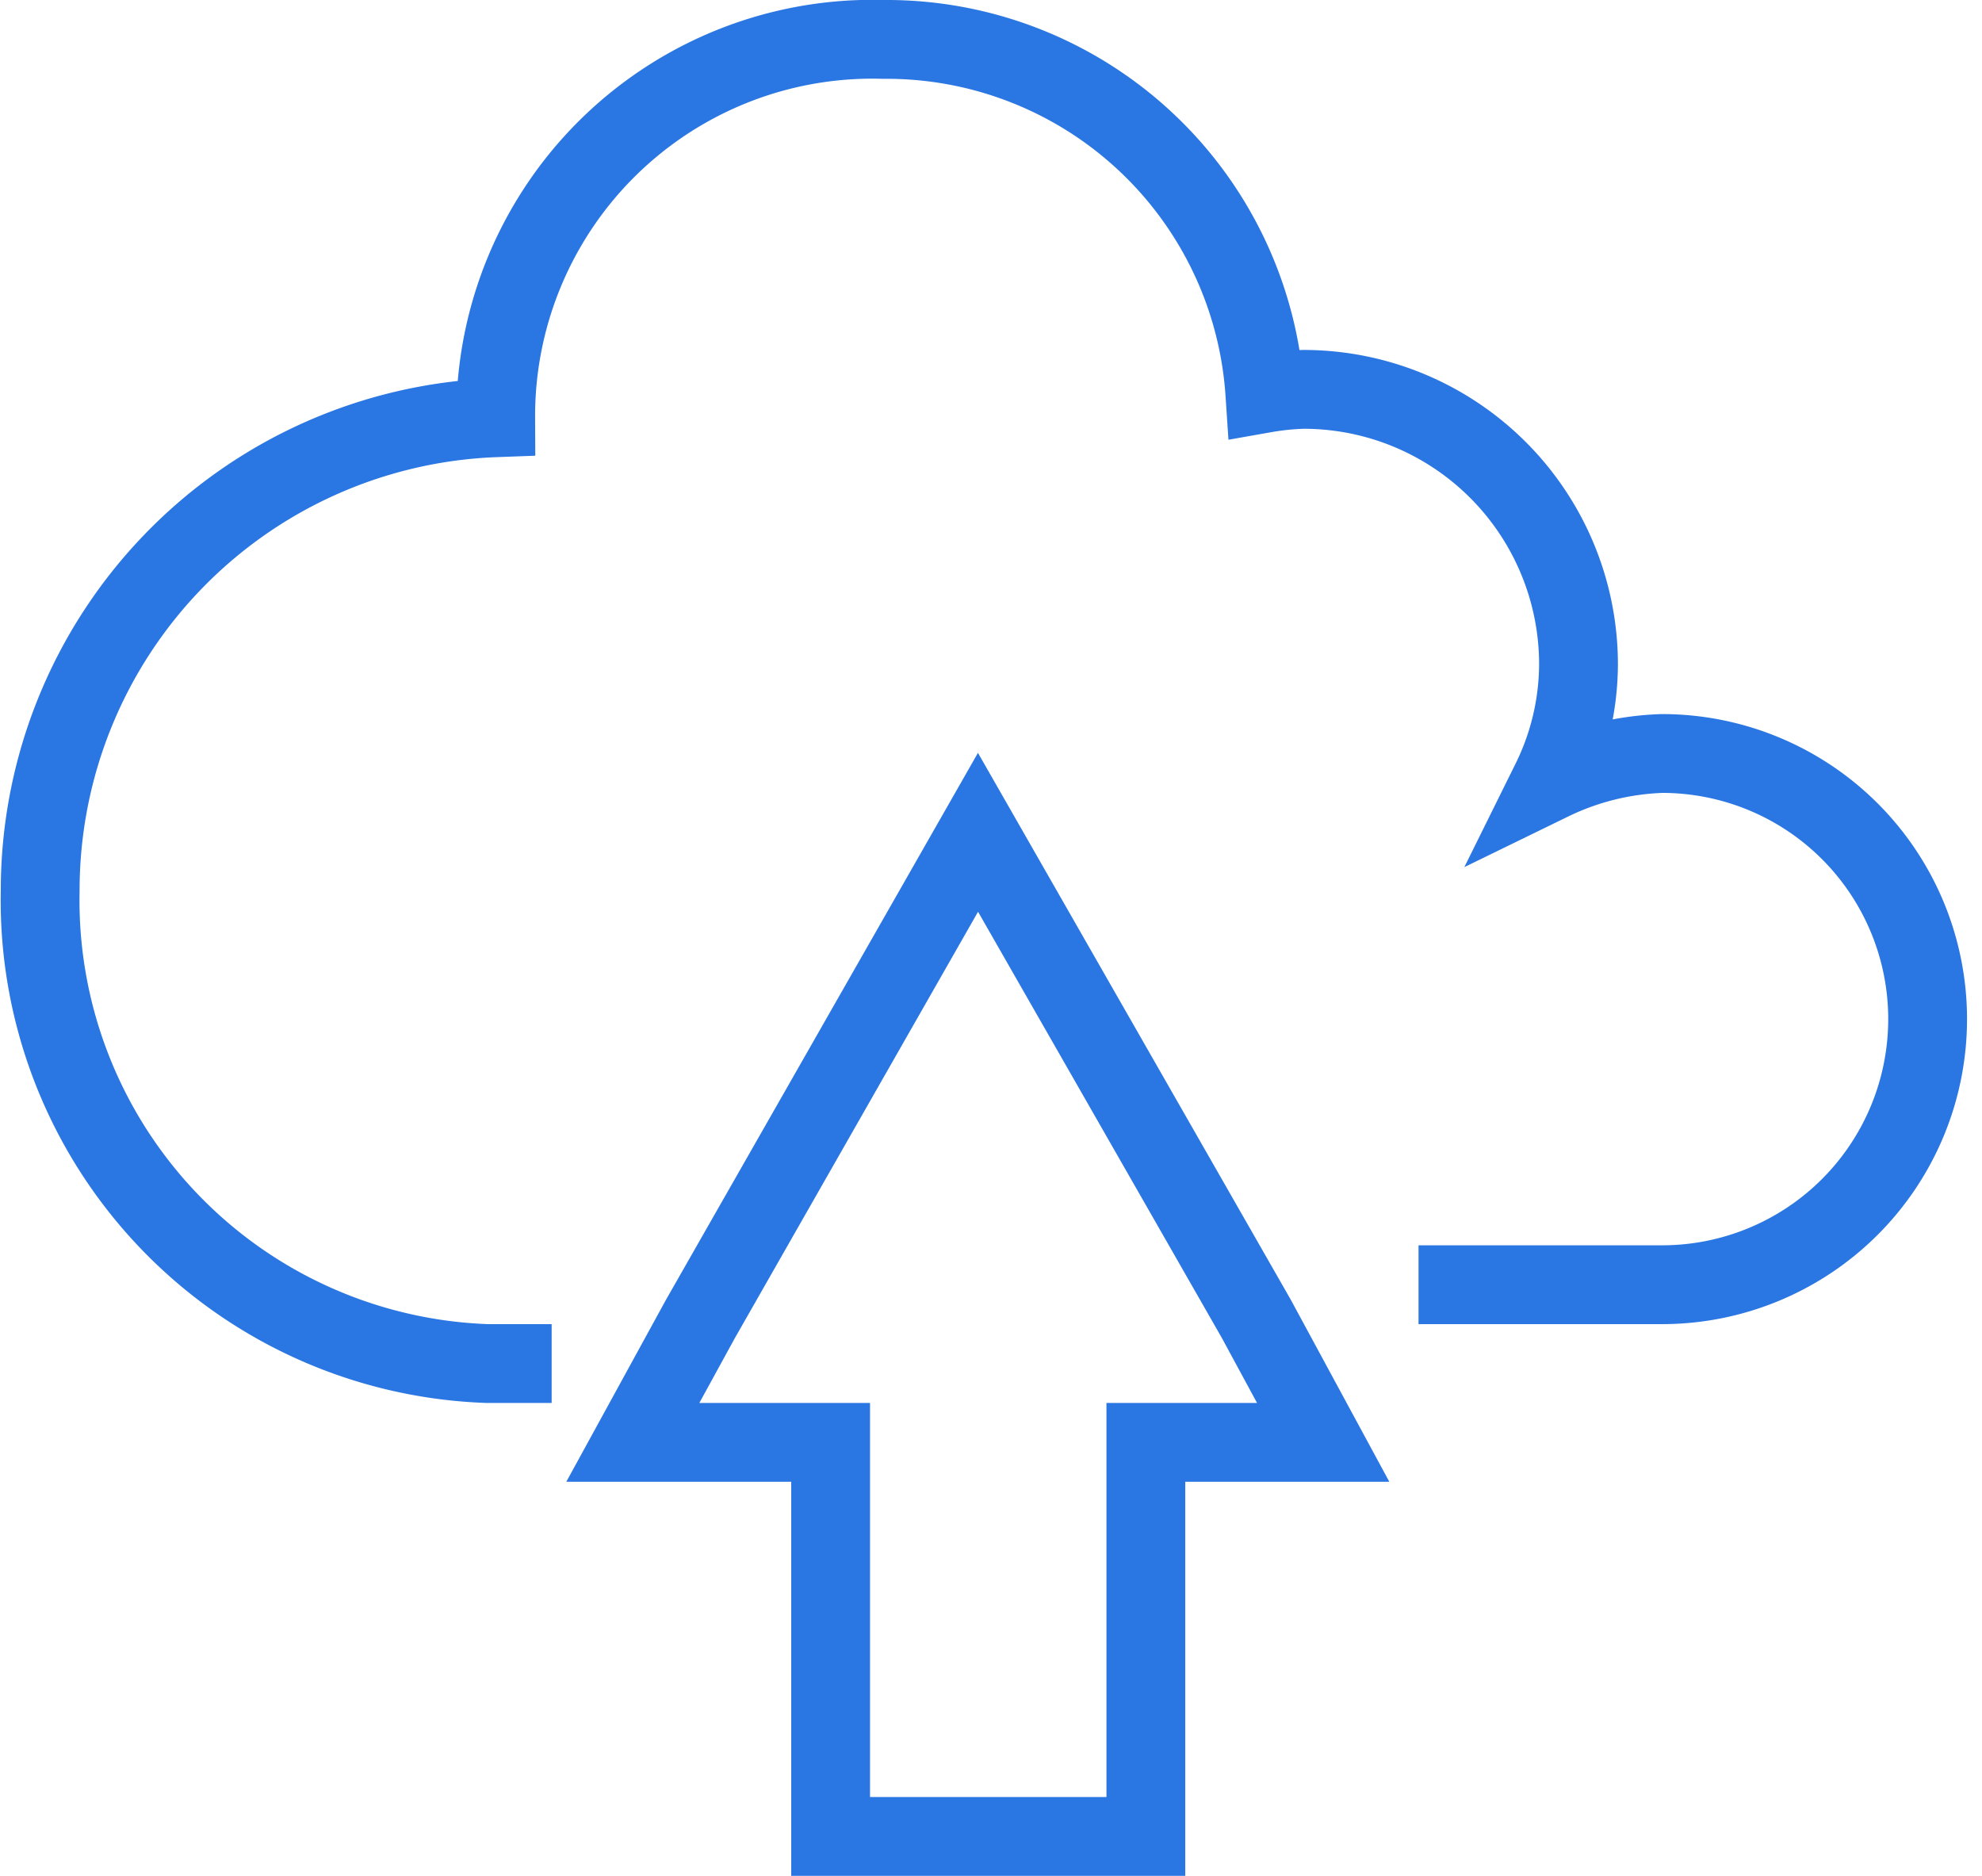
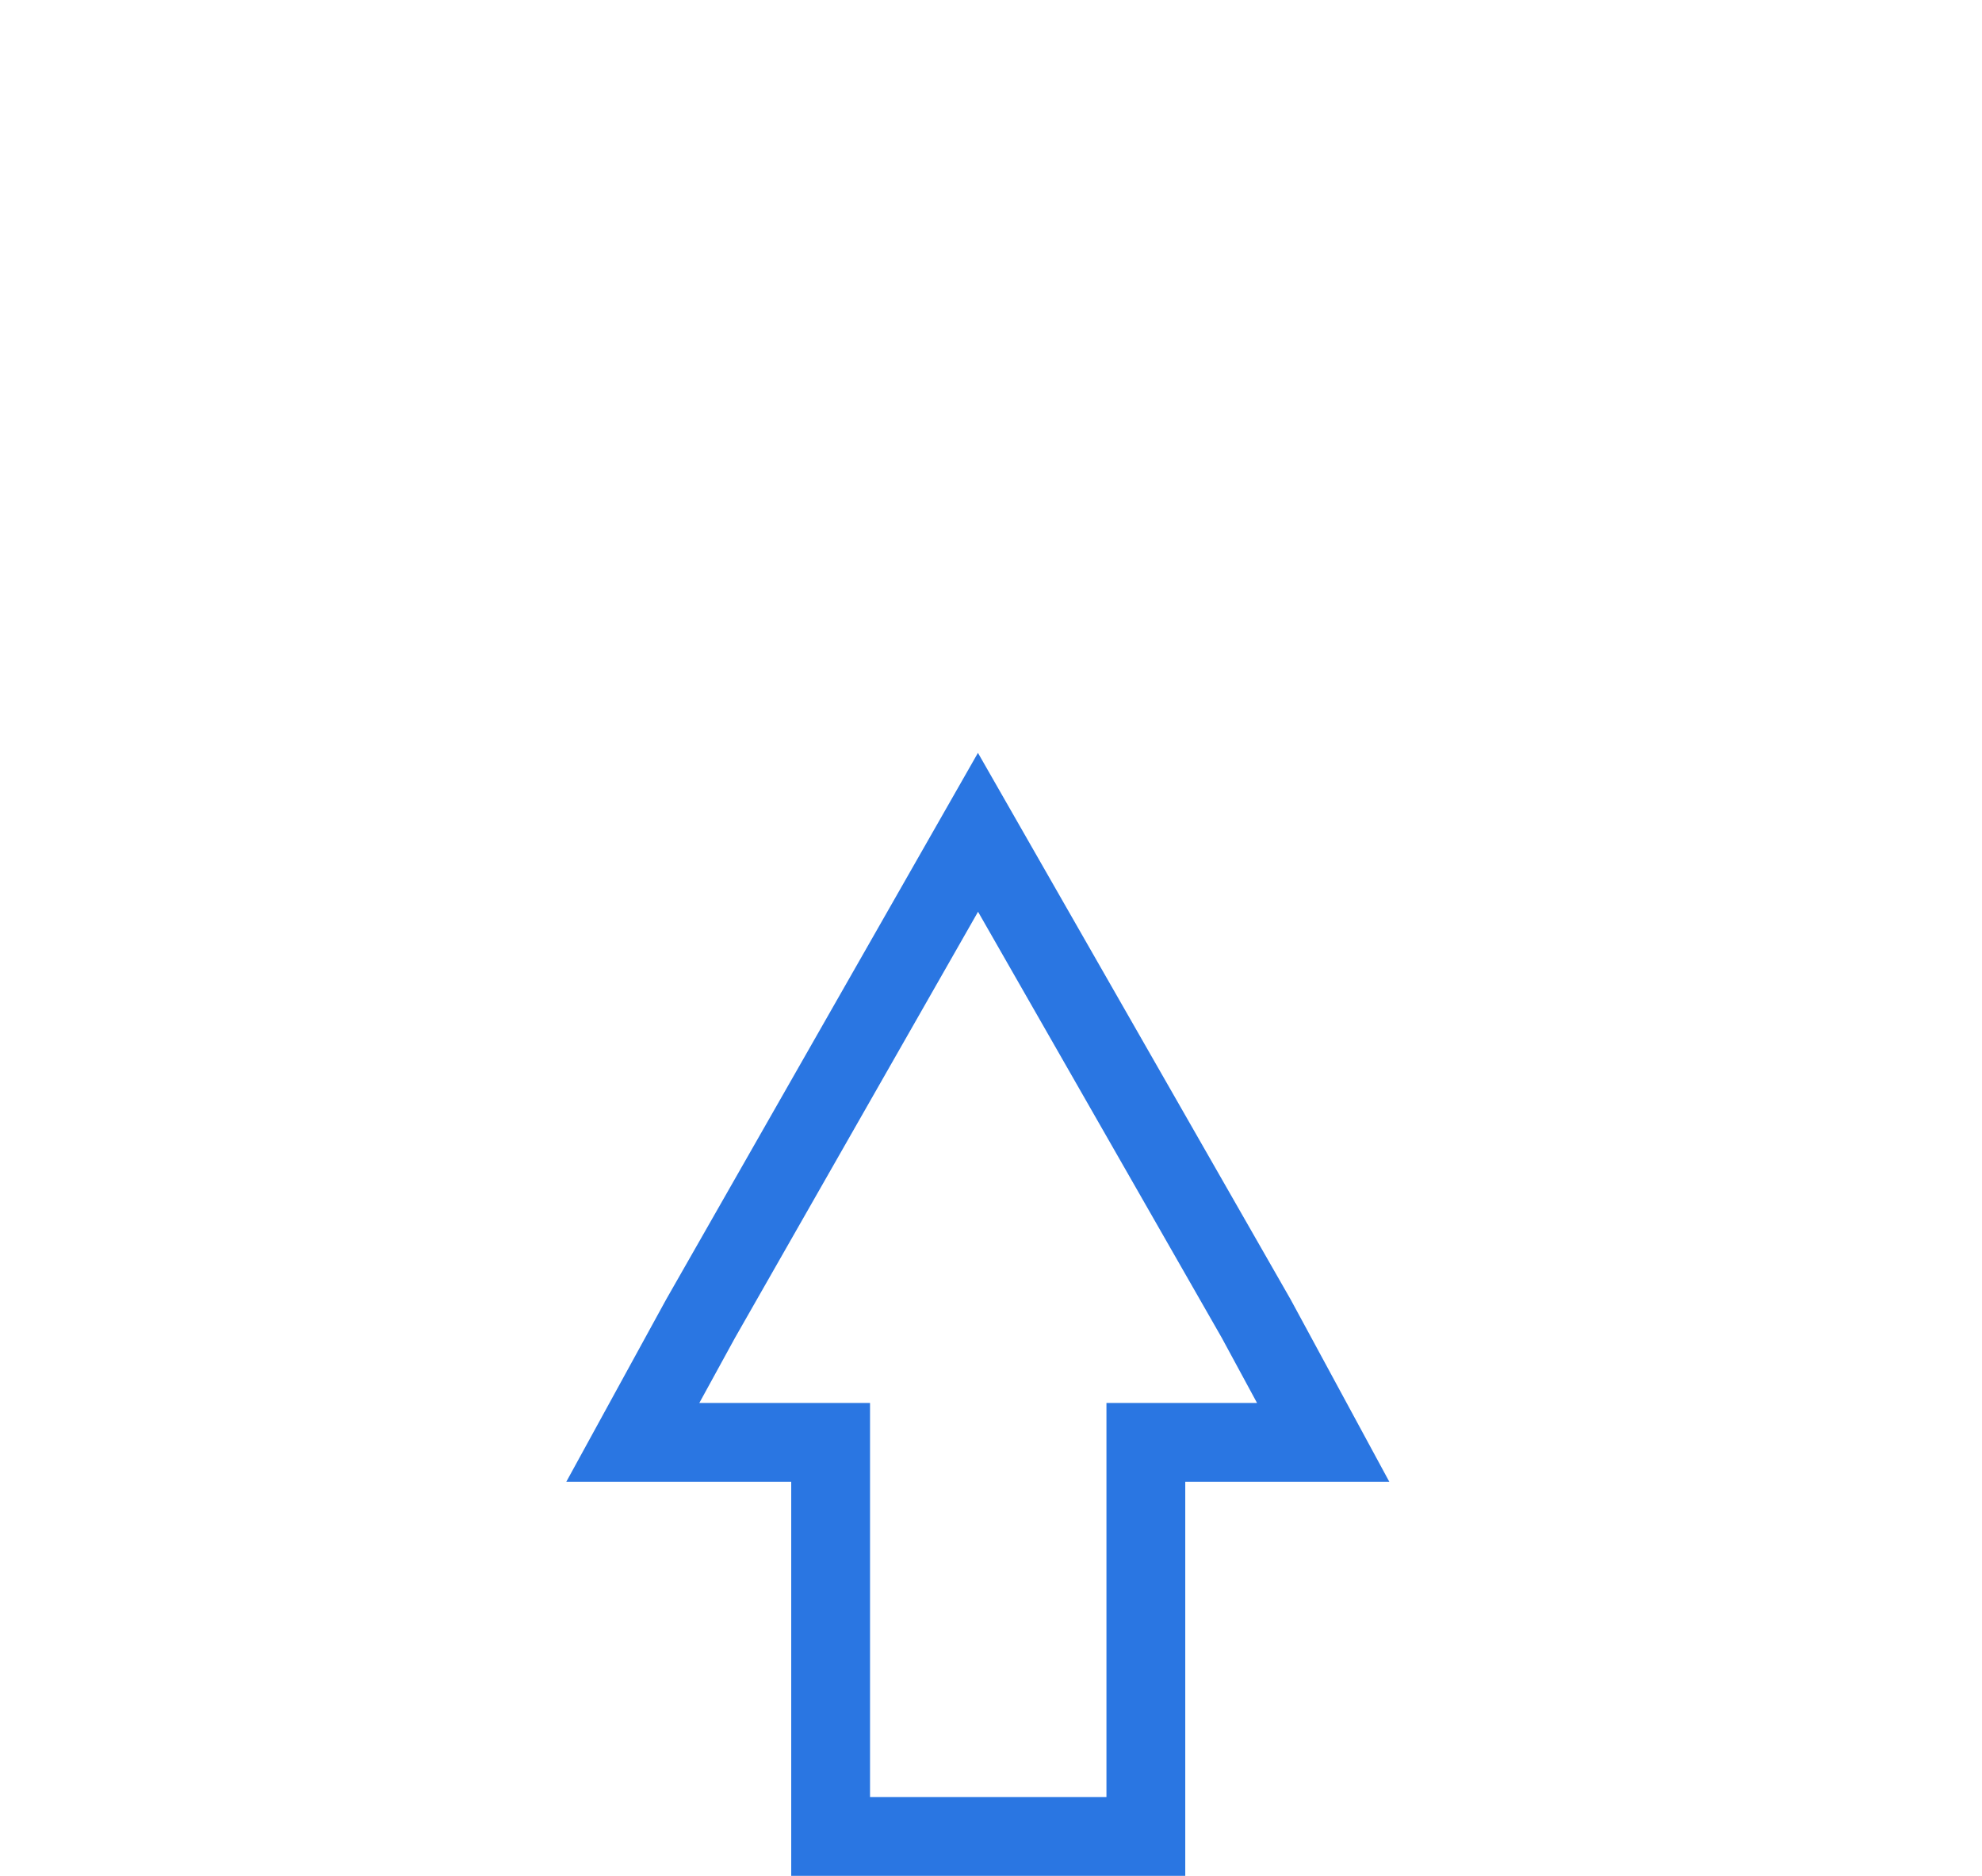
<svg xmlns="http://www.w3.org/2000/svg" viewBox="0 0 25.15 23.8">
  <defs>
    <style>.cls-1{fill:none;stroke:#2a76e2;stroke-miterlimit:10;}</style>
  </defs>
  <title>Asset 2</title>
  <g id="Layer_2" data-name="Layer 2">
    <g id="Header">
-       <path class="cls-1" d="M18,16.3h3.09a3.37,3.37,0,1,0,0-6.74,3.48,3.48,0,0,0-1.41.35,3.37,3.37,0,0,0,.35-1.48,3.49,3.49,0,0,0-3.49-3.49,3.39,3.39,0,0,0-.49.05A4.81,4.81,0,0,0,11.21.5,4.78,4.78,0,0,0,6.29,5.3h0a6,6,0,0,0-5.78,6,5.88,5.88,0,0,0,5.67,6H7" />
      <polygon class="cls-1" points="15.94 16.73 12.41 10.56 8.89 16.73 8.03 18.3 10.54 18.3 10.54 23.3 14.54 23.3 14.54 18.3 16.79 18.3 15.94 16.73" />
    </g>
  </g>
</svg>